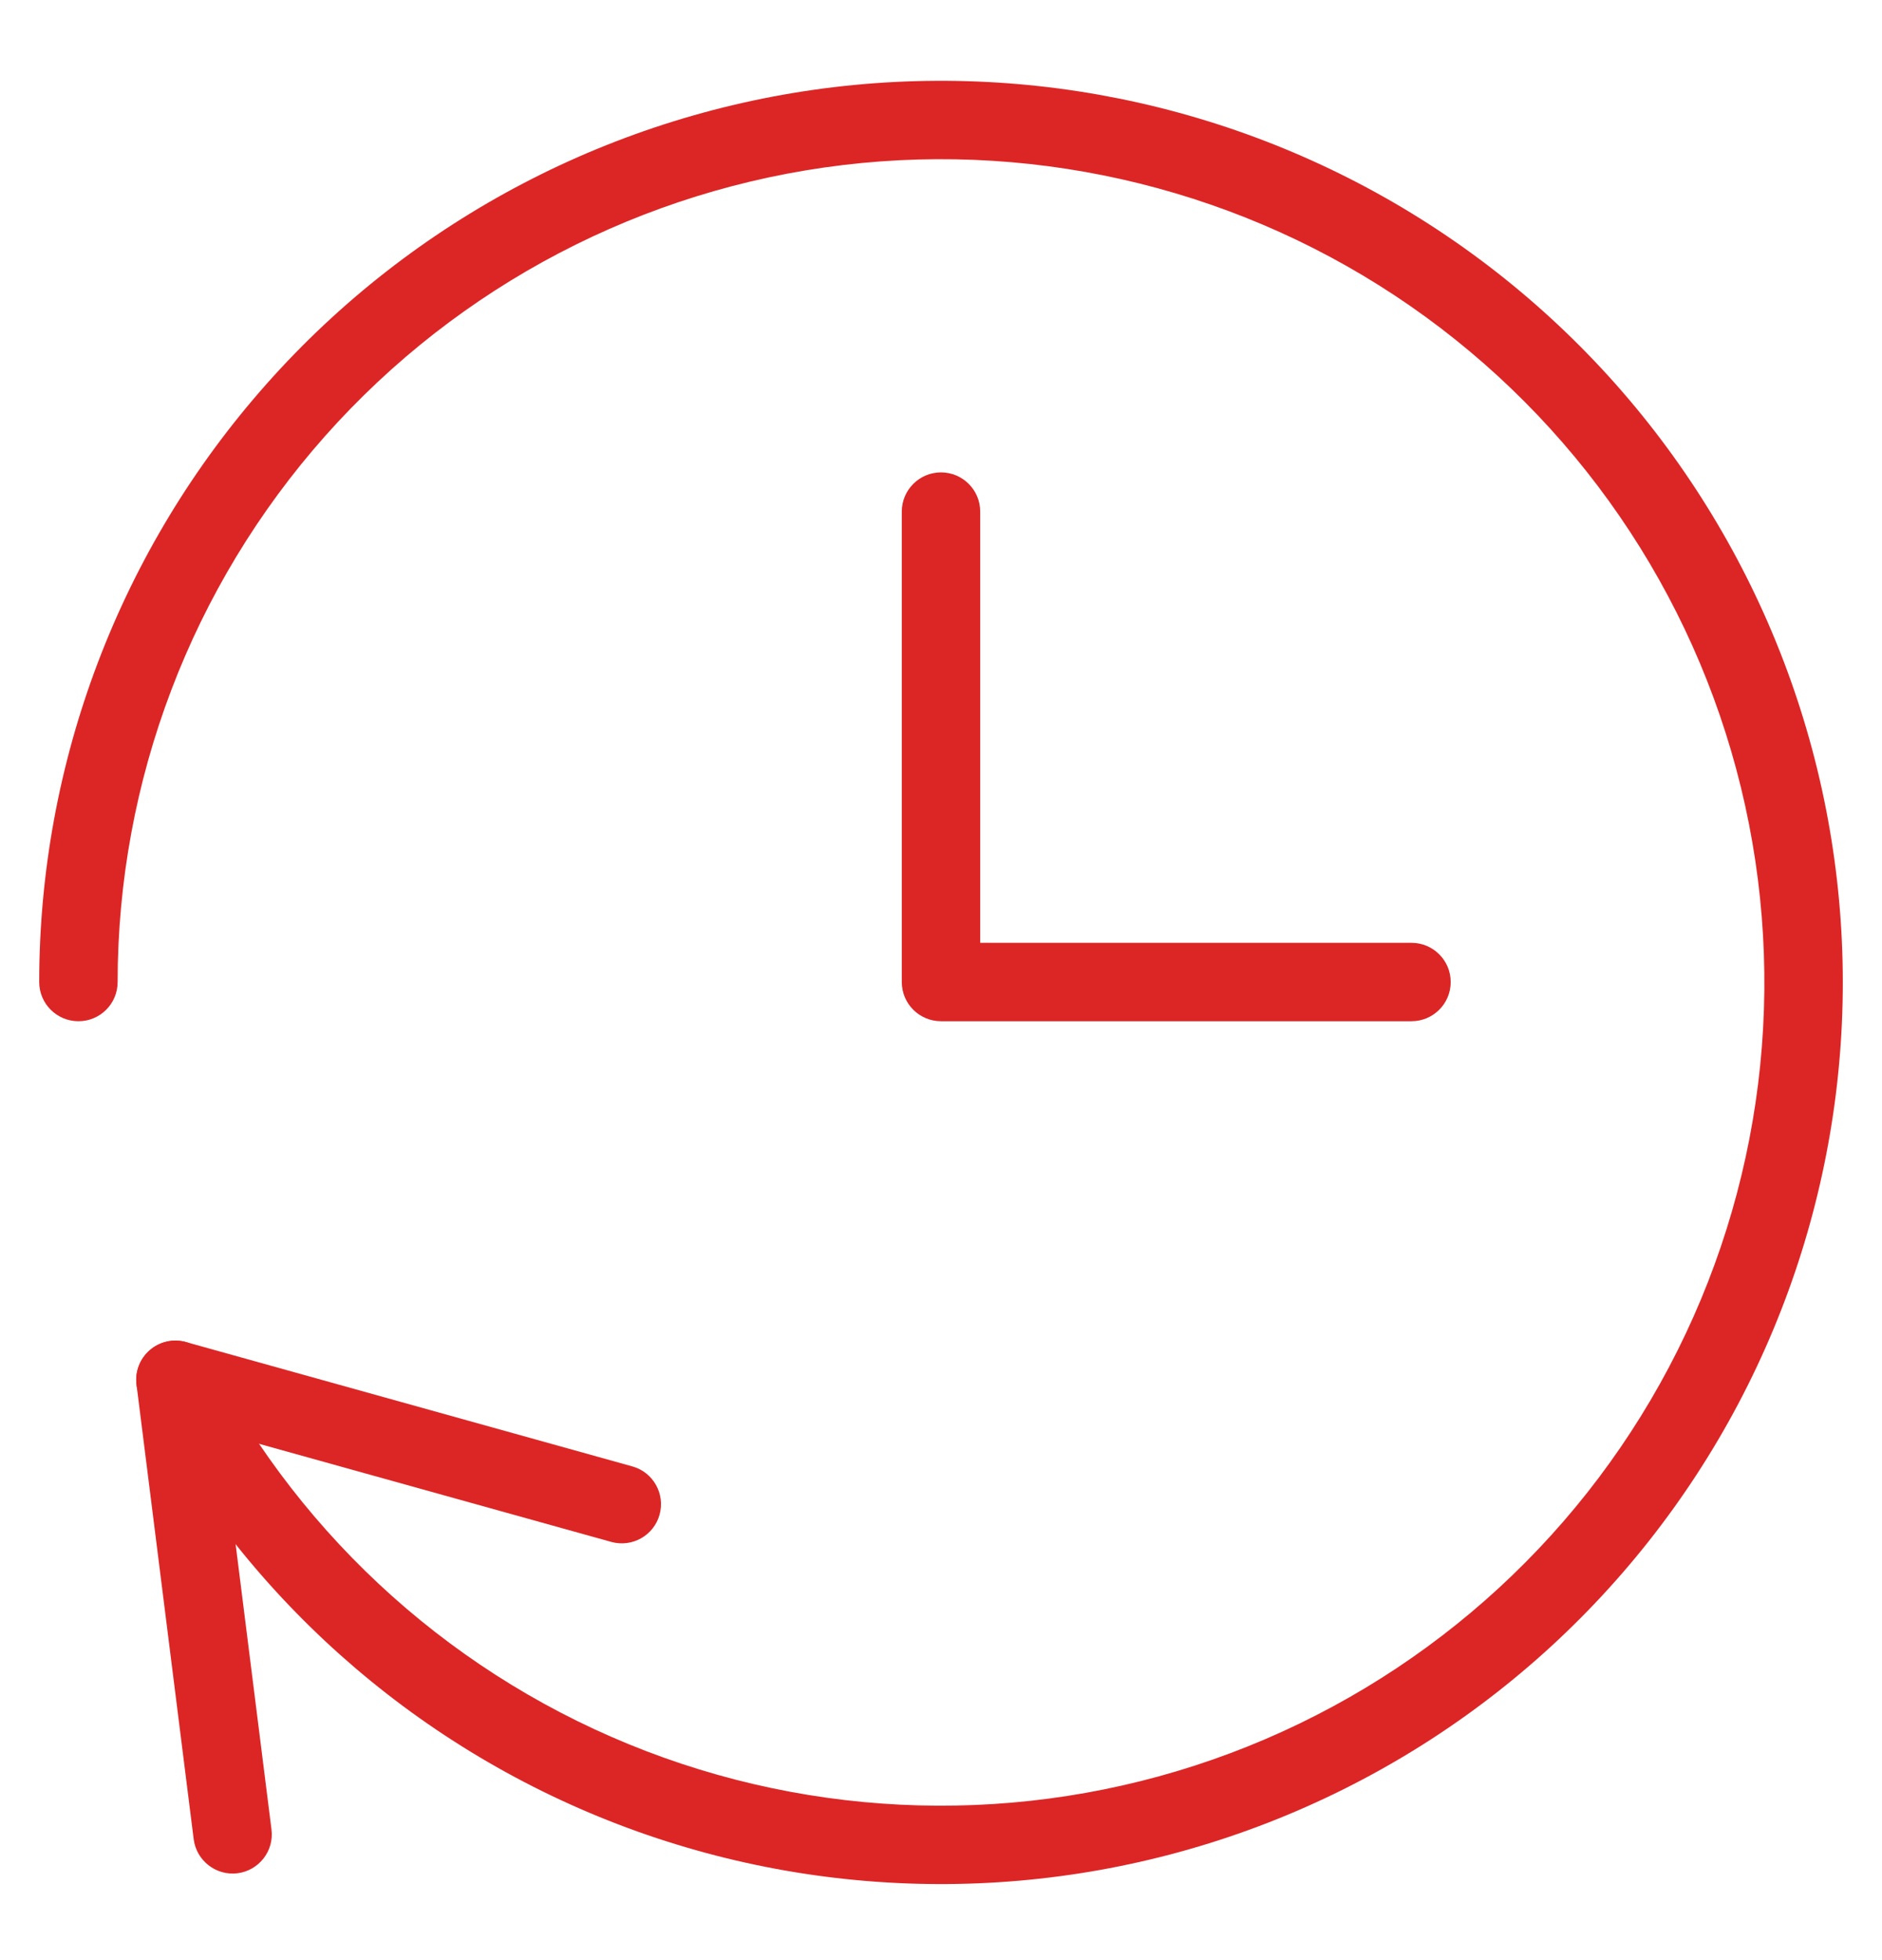
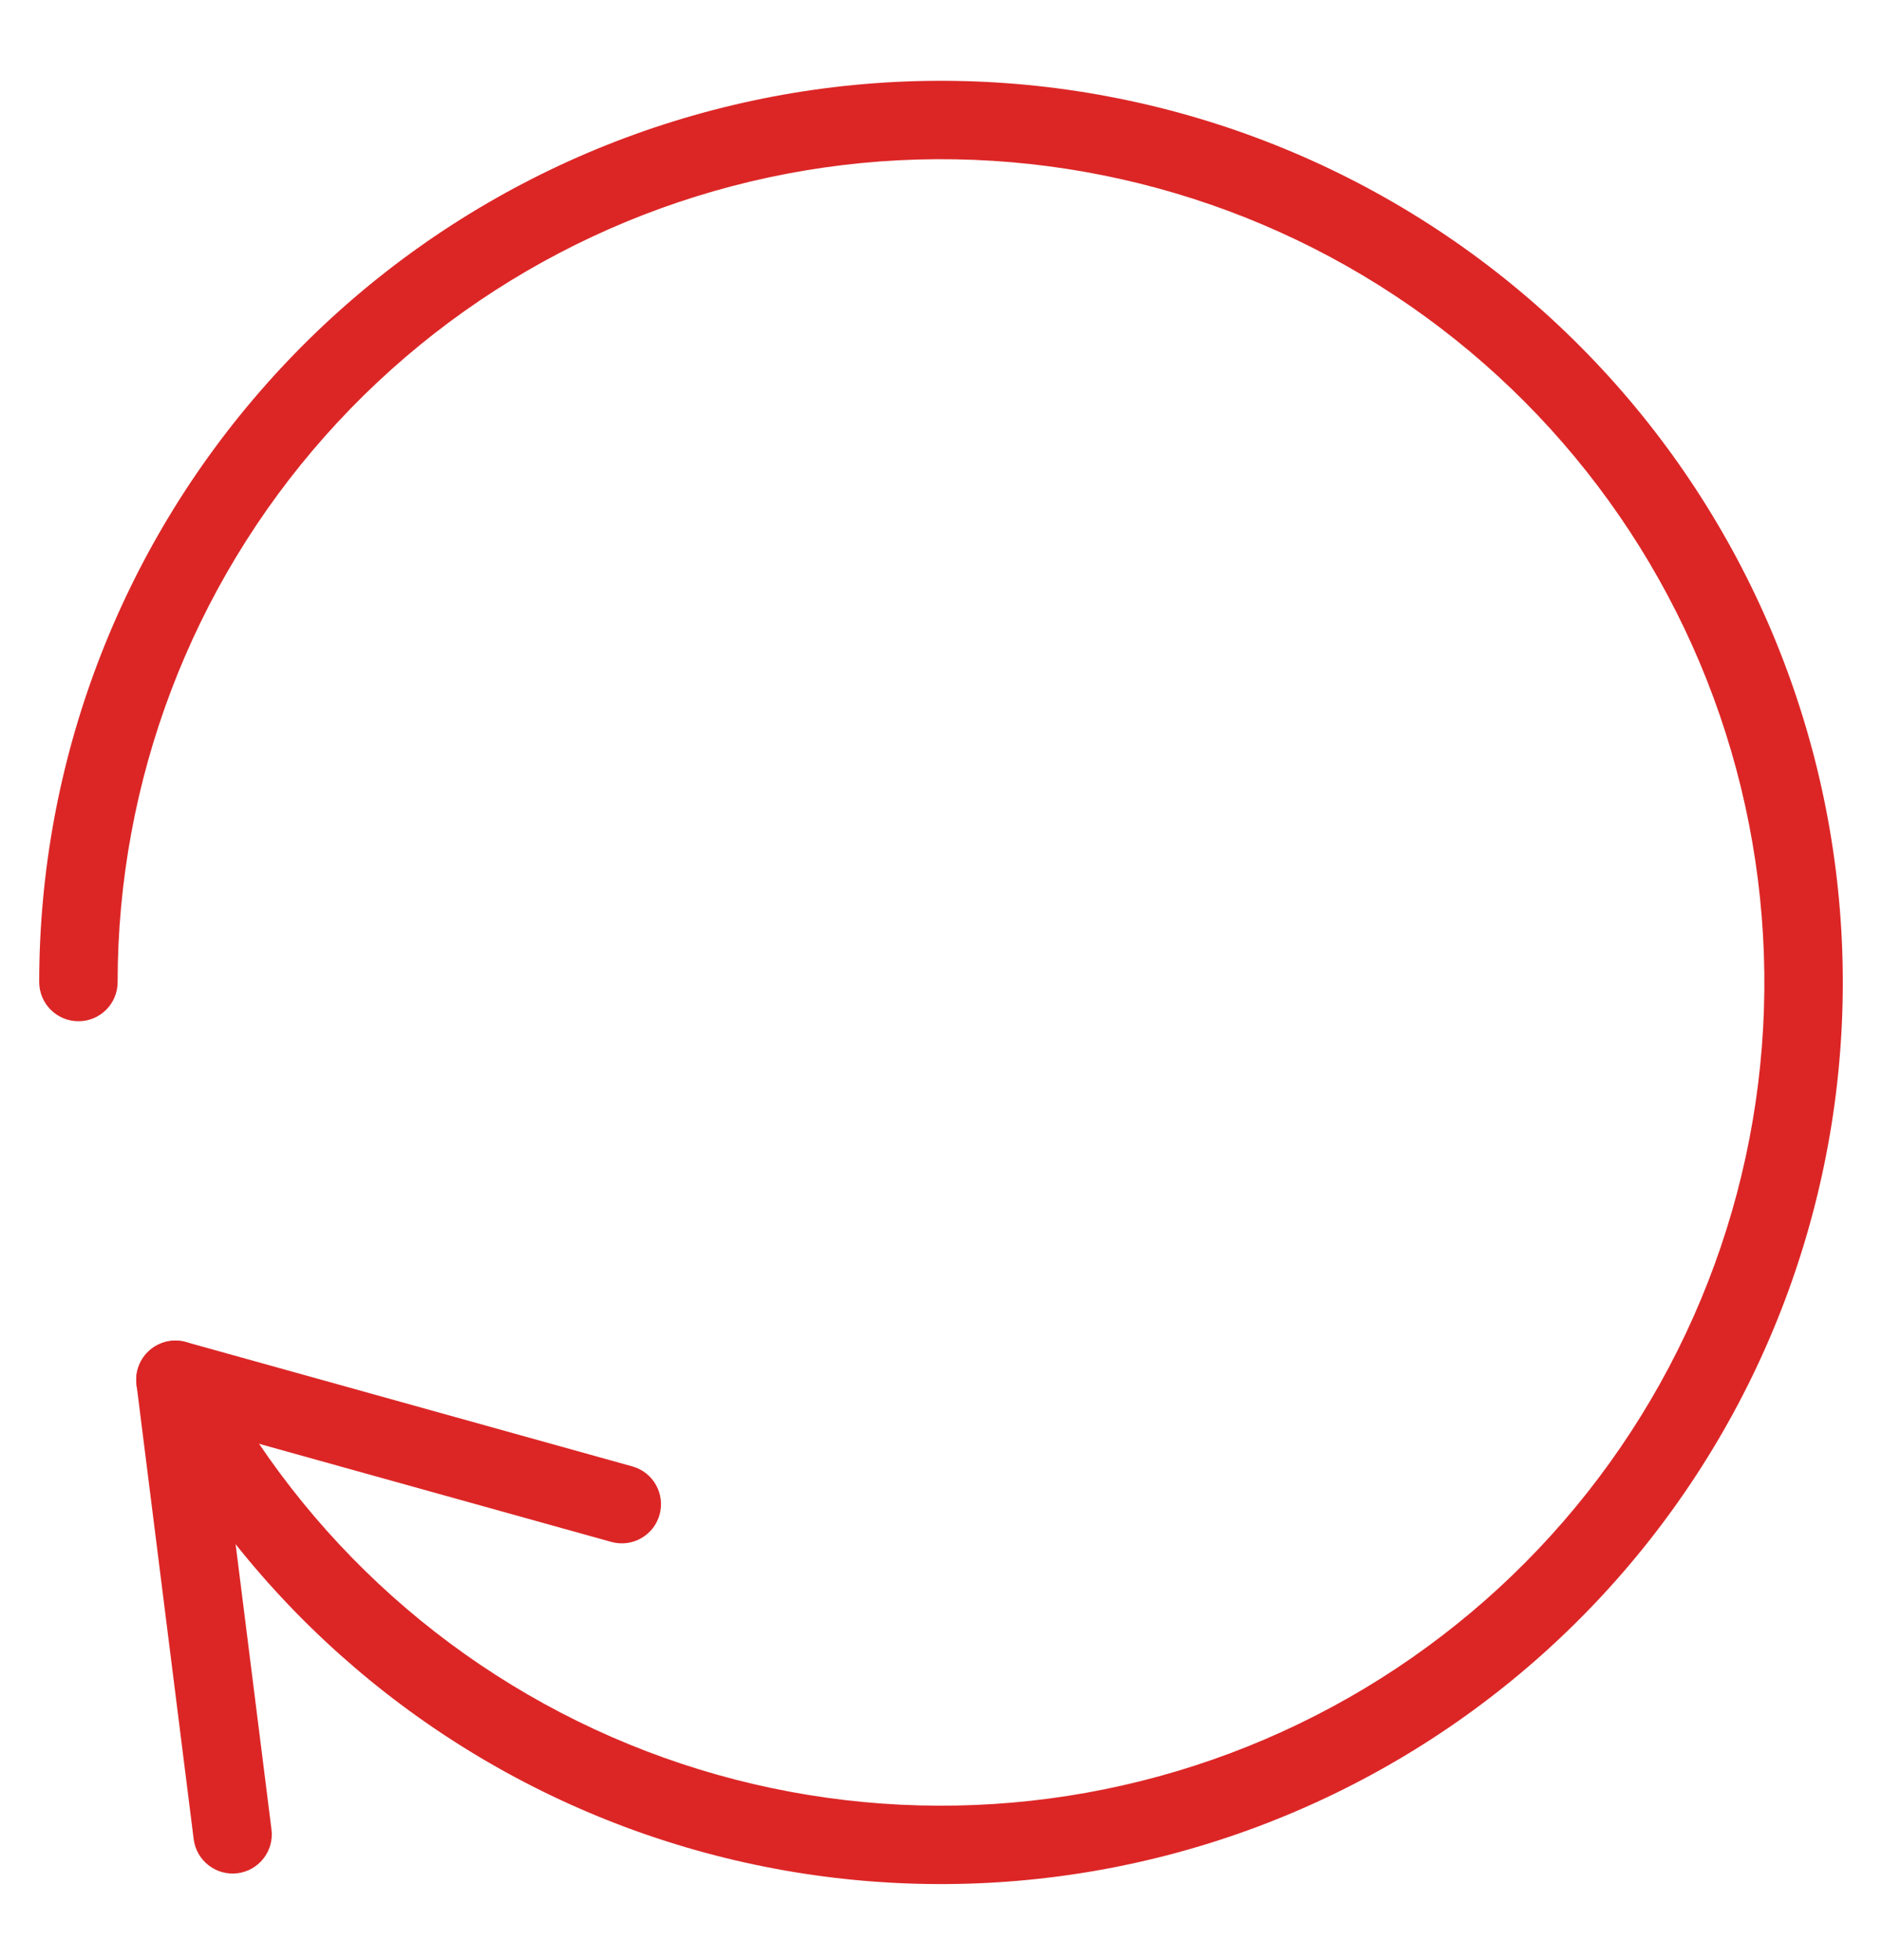
<svg xmlns="http://www.w3.org/2000/svg" width="24" height="25" viewBox="0 0 24 25" fill="none">
  <g clip-path="url(#clip0_12939_4638)">
-     <path fill-rule="evenodd" clip-rule="evenodd" d="M12 6.025C12.276 6.025 12.5 6.249 12.5 6.525V12.025H18C18.276 12.025 18.5 12.249 18.5 12.525C18.5 12.802 18.276 13.025 18 13.025H12C11.724 13.025 11.5 12.802 11.5 12.525V6.525C11.5 6.249 11.724 6.025 12 6.025Z" fill="#DC2626" />
    <path fill-rule="evenodd" clip-rule="evenodd" d="M1.911 17.22C2.037 17.11 2.21 17.072 2.372 17.117L8.064 18.703C8.33 18.777 8.485 19.053 8.411 19.319C8.337 19.585 8.061 19.74 7.795 19.666L2.827 18.282L3.462 23.333C3.497 23.607 3.303 23.857 3.029 23.892C2.755 23.926 2.505 23.732 2.47 23.458L1.741 17.661C1.72 17.495 1.784 17.329 1.911 17.22Z" fill="#DC2626" />
    <path fill-rule="evenodd" clip-rule="evenodd" d="M10.631 1.112C13.423 0.778 16.241 1.477 18.552 3.079C20.863 4.681 22.506 7.074 23.173 9.806C23.839 12.538 23.481 15.419 22.167 17.905C20.852 20.391 18.673 22.309 16.04 23.297C13.408 24.285 10.504 24.274 7.879 23.267C5.254 22.259 3.089 20.325 1.793 17.829C1.666 17.584 1.762 17.282 2.007 17.155C2.252 17.027 2.554 17.123 2.681 17.368C3.864 19.647 5.84 21.413 8.237 22.333C10.634 23.253 13.285 23.263 15.689 22.361C18.093 21.459 20.083 19.708 21.283 17.438C22.483 15.168 22.809 12.537 22.201 10.043C21.593 7.549 20.092 5.364 17.982 3.901C15.872 2.438 13.299 1.8 10.75 2.105C8.201 2.411 5.852 3.64 4.147 5.56C2.443 7.48 1.501 9.958 1.5 12.526C1.5 12.802 1.276 13.026 1 13.025C0.724 13.025 0.5 12.801 0.5 12.525C0.501 9.713 1.533 6.999 3.4 4.896C5.266 2.793 7.839 1.447 10.631 1.112Z" fill="#DC2626" />
  </g>
  <defs>
    <clipPath id="clip0_12939_4638">
      <rect width="24" height="24" fill="white" transform="translate(0 0.525)" />
    </clipPath>
  </defs>
</svg>